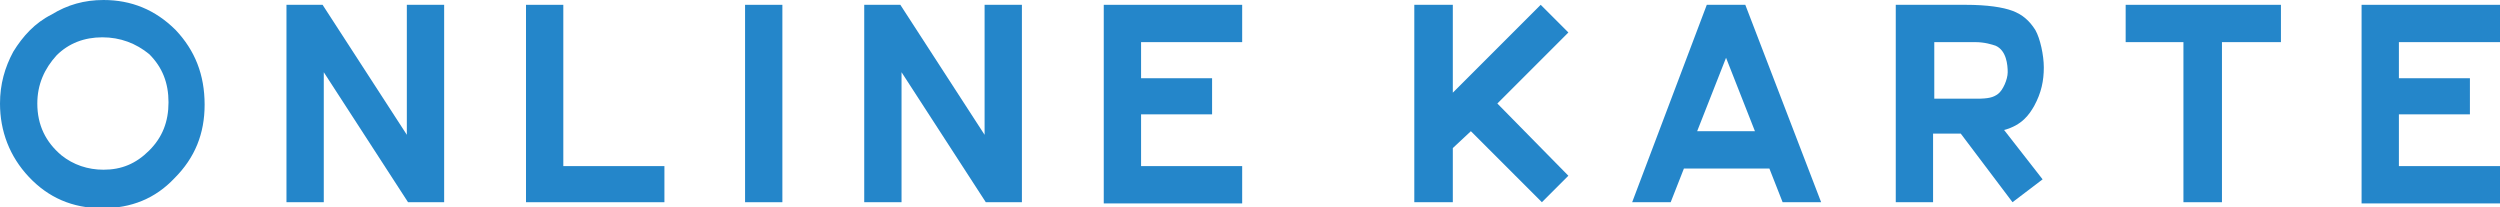
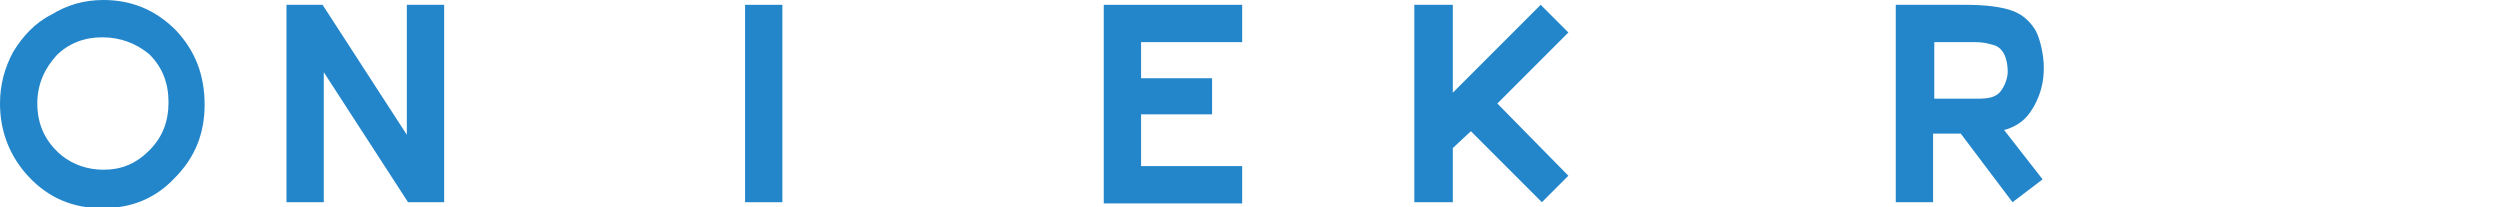
<svg xmlns="http://www.w3.org/2000/svg" version="1.1" id="レイヤー_1" x="0px" y="0px" viewBox="0 0 207.7 17.2" style="enable-background:new 0 0 207.7 17.2;" xml:space="preserve">
  <style type="text/css">
	.st0{fill:#2486CA;}
</style>
  <g>
    <path class="st0" d="M8.6,0c2.3,0,4.3,0.8,6,2.5C16.2,4.2,17,6.2,17,8.7c0,2.4-0.8,4.4-2.5,6.1c-1.6,1.7-3.6,2.5-6,2.5   c-2.5,0-4.5-0.9-6.1-2.6C0.8,13,0,10.9,0,8.6c0-1.6,0.4-3,1.1-4.3C1.9,3,2.9,1.9,4.3,1.2C5.6,0.4,7,0,8.6,0z M8.5,3.1   C7,3.1,5.7,3.6,4.7,4.6c-1,1.1-1.6,2.4-1.6,4c0,1.8,0.7,3.2,2,4.3c1,0.8,2.2,1.2,3.5,1.2c1.5,0,2.7-0.5,3.8-1.6s1.6-2.4,1.6-4   c0-1.6-0.5-2.9-1.6-4C11.3,3.6,10,3.1,8.5,3.1z" />
    <path class="st0" d="M23.8,0.4h3l7,10.8V0.4h3.1v16.4h-3l-7-10.8v10.8h-3.1V0.4z" />
-     <path class="st0" d="M43.7,0.4h3.1v13.4h8.4v3H43.7V0.4z" />
    <path class="st0" d="M61.9,0.4H65v16.4h-3.1V0.4z" />
-     <path class="st0" d="M71.8,0.4h3l7,10.8V0.4h3.1v16.4h-3l-7-10.8v10.8h-3.1V0.4z" />
    <path class="st0" d="M91.7,0.4h11.5v3.1h-8.4v3h5.9v3h-5.9v4.3h8.4v3.1H91.7V0.4z" />
  </g>
  <g>
-     <path class="st0" d="M196.2,0.4h11.5v3.1h-8.4v3h5.9v3h-5.9v4.3h8.4v3.1h-11.5V0.4z" />
-     <path class="st0" d="M141.8,0.4h3.2l6.3,16.4h-3.2L147,14l-7.1,0l-1.1,2.8h-3.2L141.8,0.4z M143.4,4.8l-2.4,6.1l4.8,0L143.4,4.8z" />
-     <path class="st0" d="M176.6,0.4h12.9v3.1h-4.9v13.3h-3.2V3.5h-4.8V0.4z" />
    <path class="st0" d="M169,8.8c0.6-1.1,0.8-2.1,0.8-3.2c0-1-0.3-2.4-0.7-3.1c-0.5-0.8-1.1-1.3-1.9-1.6c-0.8-0.3-2.1-0.5-3.9-0.5   h-5.8v16.4h3.1v-5.7h1.8v0c0,0,0.2,0,0.5,0l4.3,5.7l2.5-1.9l-3.2-4.1C168,10.4,168.6,9.5,169,8.8z M160.7,8.1V3.5h3.4   c0.8,0,1.4,0.2,1.7,0.3c0.9,0.4,1,1.6,1,2.2c0,0.6-0.4,1.5-0.8,1.8c-0.4,0.3-0.8,0.4-1.8,0.4H160.7z" />
    <polygon class="st0" points="130.3,2.7 128,0.4 120.7,7.7 120.7,0.4 117.5,0.4 117.5,16.8 120.7,16.8 120.7,12.3 122.2,10.9    128.1,16.8 130.3,14.6 124.4,8.6  " />
  </g>
</svg>